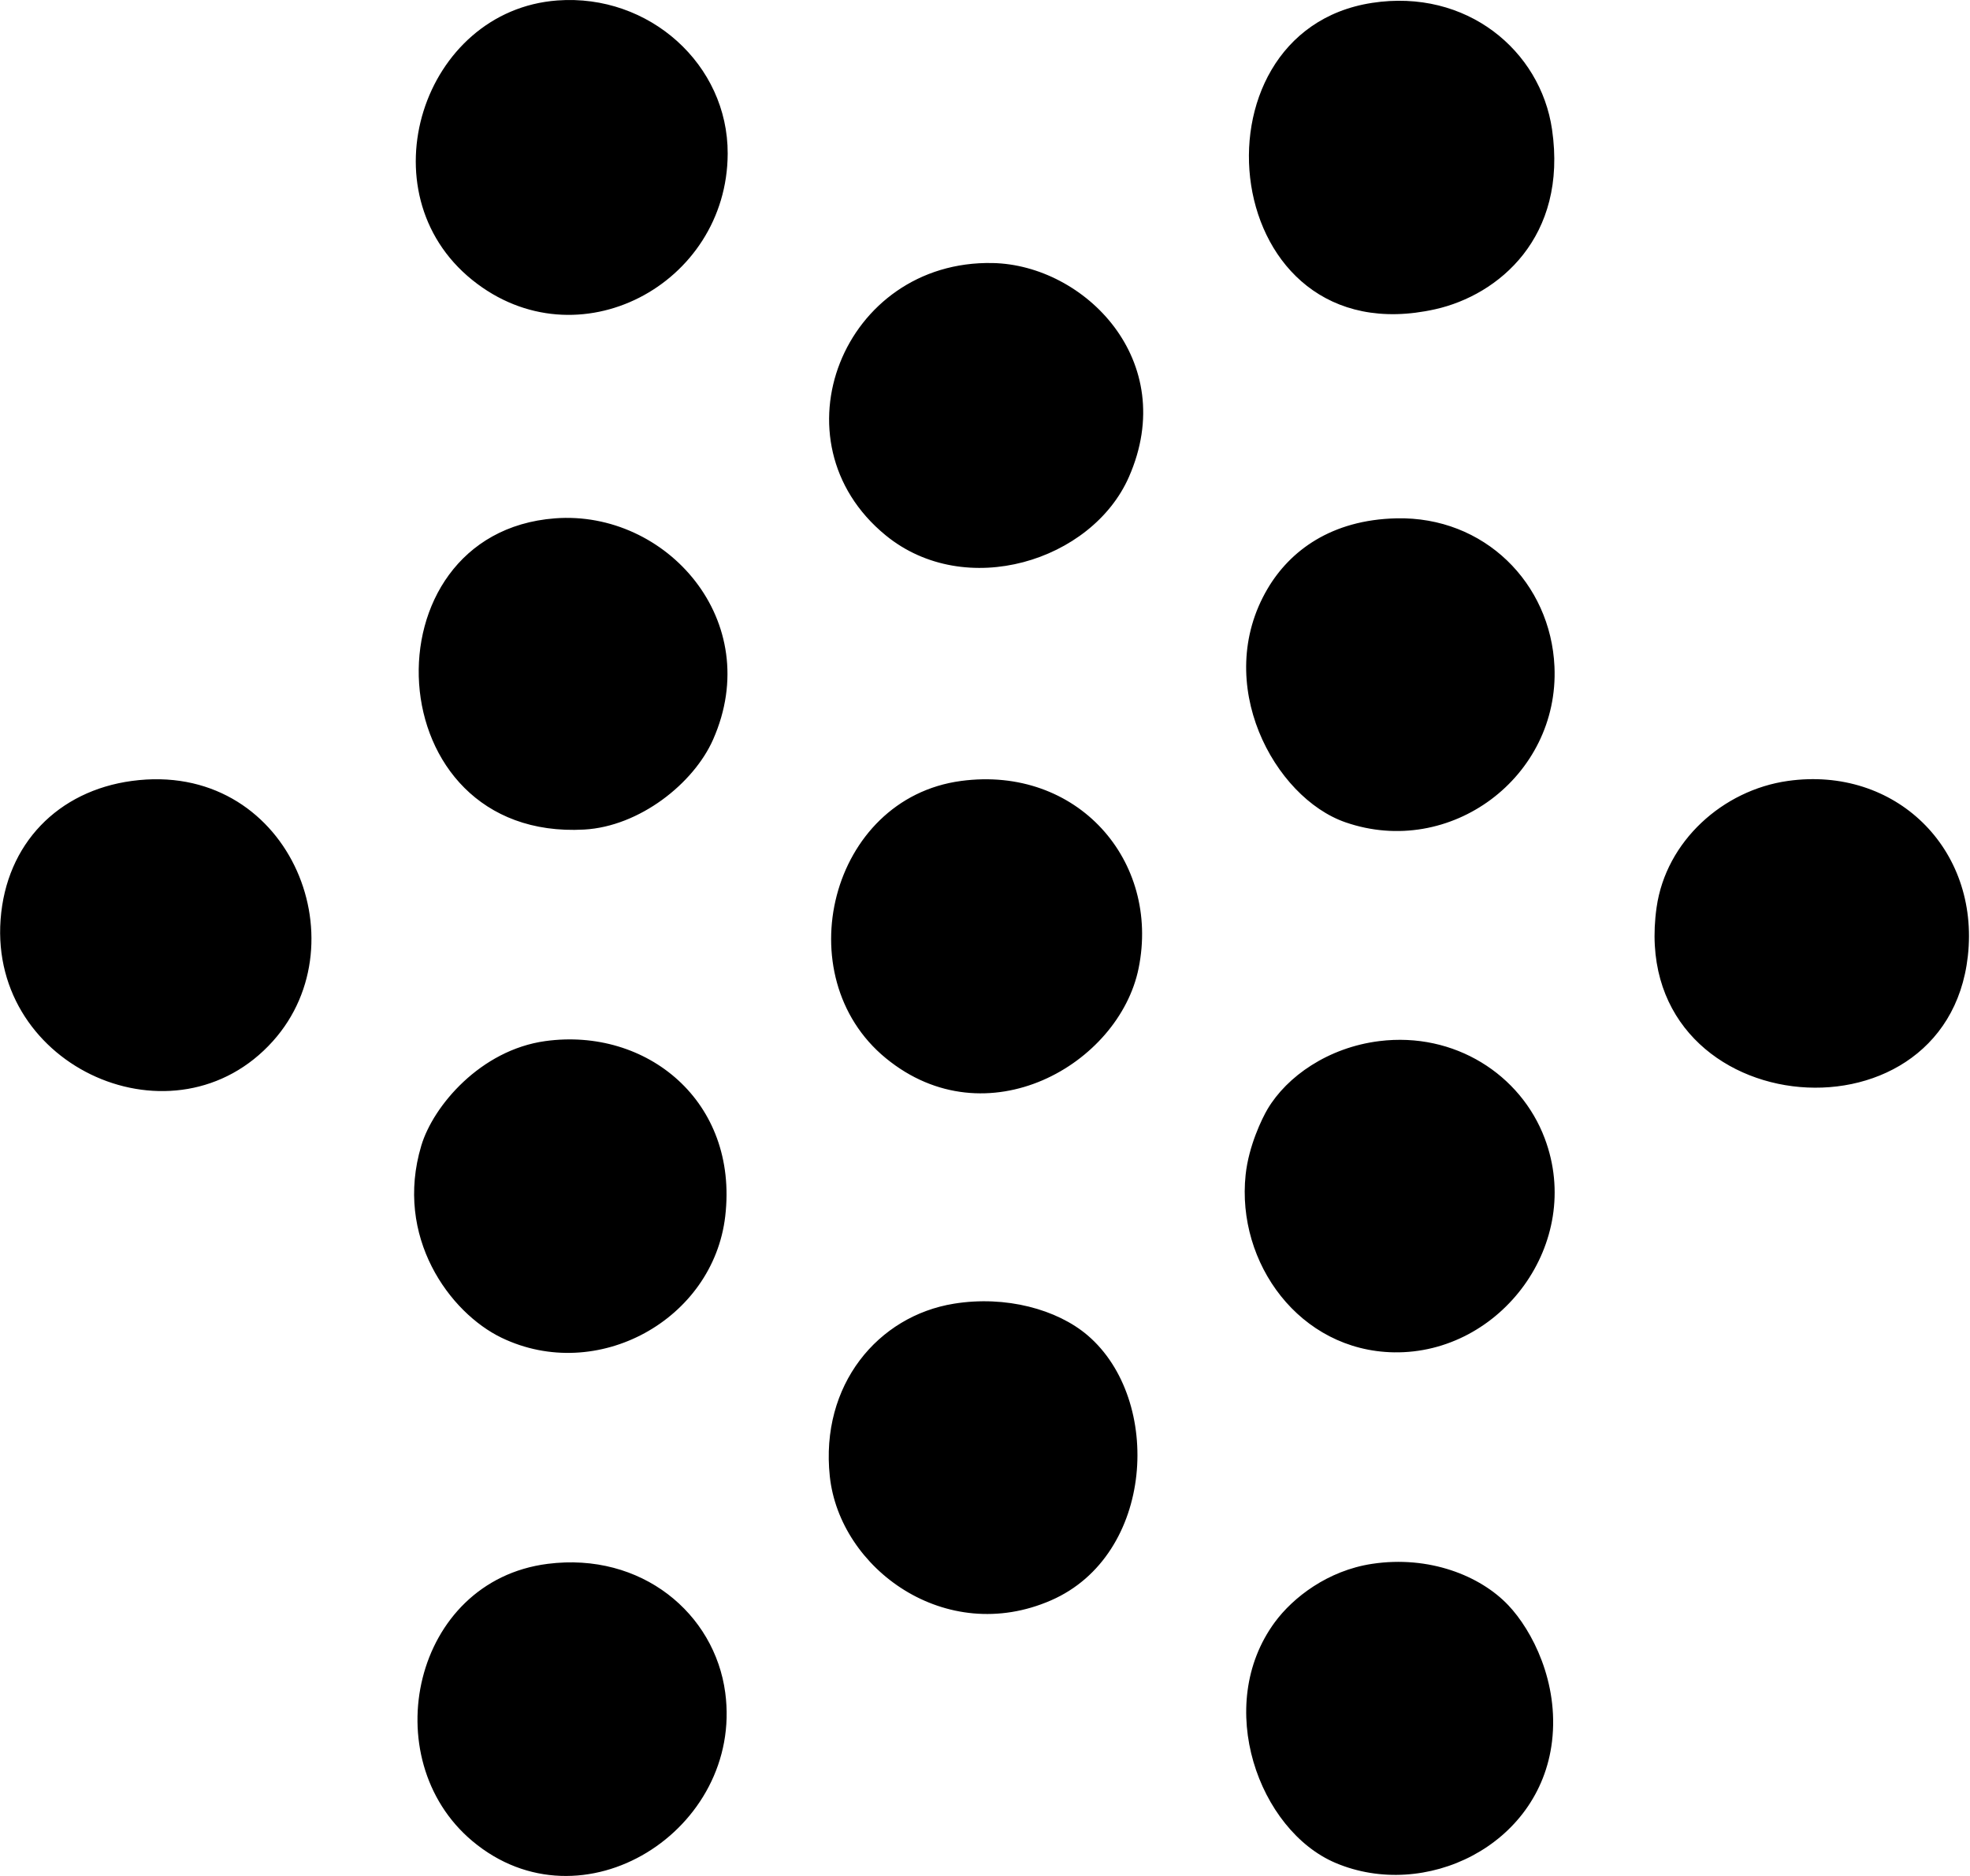
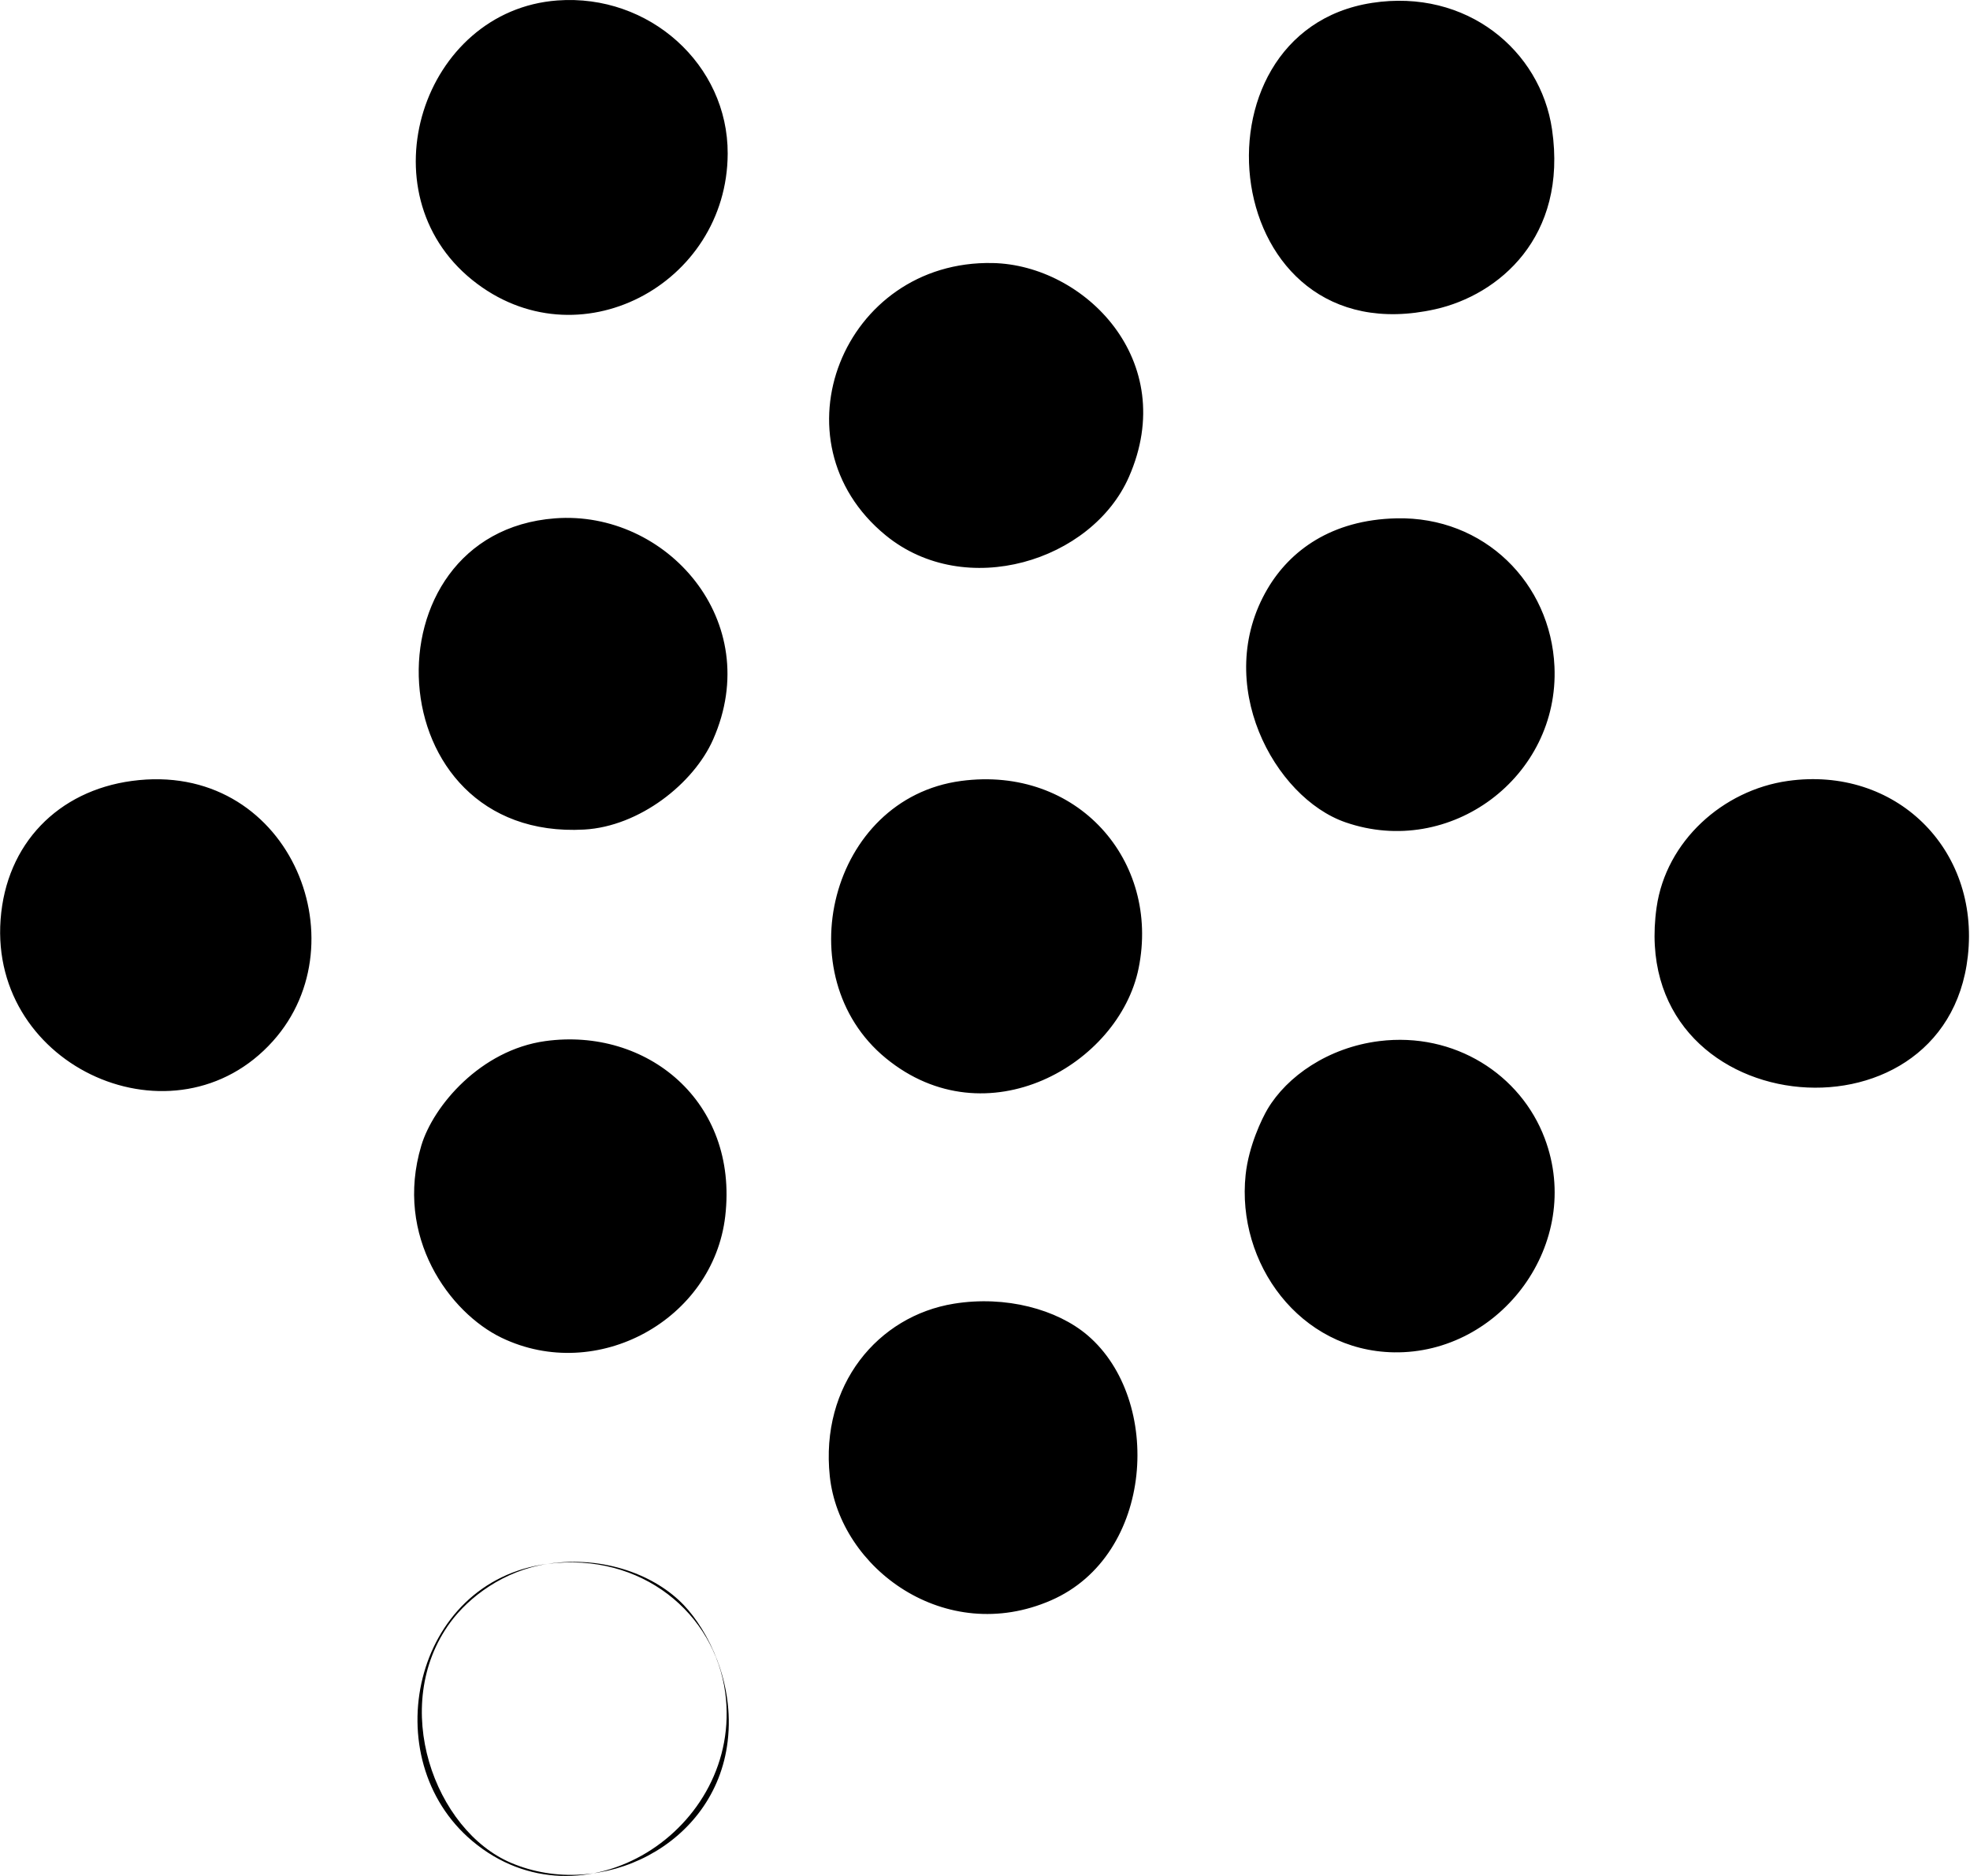
<svg xmlns="http://www.w3.org/2000/svg" width="210" height="200" fill="none" viewBox="0 0 210 200">
-   <path fill="#000" fill-rule="evenodd" d="M59.425.048c9.787-.72 18.178 6.838 18.146 16.331-.048 13.974-16.022 22.487-27.217 13.479-11.619-9.348-5.288-28.755 9.07-29.81Zm86.837.259c10.092-1.548 17.954 5.094 19.182 13.48 1.687 11.518-5.72 17.678-12.443 19.181-23.185 5.19-26.918-29.566-6.739-32.66Zm-40.438 27.736c9.772.201 19.972 10.408 14.515 22.812-3.947 8.976-17.433 13.163-25.922 6.22-12.255-10.023-4.538-29.363 11.407-29.032ZM59.165 55.261c11.858-.902 22.433 10.957 16.848 23.588-2.065 4.676-7.834 9.261-13.738 9.592-22.262 1.244-23.627-31.62-3.11-33.18Zm89.691-.001c9.365-.214 16.453 6.907 16.849 15.813.521 11.753-11.117 20.47-22.293 16.59-7.581-2.633-14.214-14.823-8.296-24.887 2.39-4.061 6.8-7.358 13.74-7.515ZM14.061 83.256c16.61-2.243 24.585 17.077 15.036 27.736C18.7 122.596-1.105 113.884.063 98.032c.595-8.093 6.14-13.714 13.998-14.776Zm88.394.001c12.382-1.65 21.243 8.508 18.922 19.961-2.078 10.26-16.223 18.405-26.957 9.59-10.629-8.725-5.974-27.683 8.035-29.551Zm88.135-.001c11.437-1.609 20.454 7.211 19.182 18.664-2.34 21.07-36.437 17.685-33.18-5.185 1.004-7.055 7.066-12.503 13.998-13.479ZM58.129 110.993c10.79-1.491 20.603 6.404 19.182 18.663-1.285 11.063-13.67 17.867-23.848 12.962-5.515-2.659-11.467-10.741-8.554-20.478 1.268-4.241 6.316-10.194 13.22-11.147Zm88.91 0c8.009-.993 15.069 3.569 17.627 10.371 4.198 11.154-4.687 22.999-16.072 22.811-10.063-.168-16.807-9.518-15.812-18.925.326-3.095 1.762-6.034 2.333-6.999 2.064-3.486 6.456-6.579 11.924-7.258Zm-45.362 27.998c5.537-.9 11.02.606 14.258 3.37 8.048 6.871 7.12 23.451-3.889 28.253-11.258 4.914-22.541-3.381-23.59-13.219-1.038-9.759 5.145-17.093 13.221-18.404Zm-43.291 27.733c10-1.269 17.8 5.286 18.925 13.741 1.938 14.592-15.285 25.606-26.96 15.812-10.45-8.768-6.365-27.723 8.035-29.553Zm87.876.001c6.086-.919 11.535 1.266 14.517 4.408 2.55 2.687 5.414 8.232 4.665 14.517-1.328 11.169-13.571 16.983-23.071 12.962-8.158-3.454-13.037-16.747-6.48-25.664 1.936-2.63 5.635-5.507 10.369-6.223Z" clip-rule="evenodd" />
+   <path fill="#000" fill-rule="evenodd" d="M59.425.048c9.787-.72 18.178 6.838 18.146 16.331-.048 13.974-16.022 22.487-27.217 13.479-11.619-9.348-5.288-28.755 9.07-29.81Zm86.837.259c10.092-1.548 17.954 5.094 19.182 13.48 1.687 11.518-5.72 17.678-12.443 19.181-23.185 5.19-26.918-29.566-6.739-32.66Zm-40.438 27.736c9.772.201 19.972 10.408 14.515 22.812-3.947 8.976-17.433 13.163-25.922 6.22-12.255-10.023-4.538-29.363 11.407-29.032ZM59.165 55.261c11.858-.902 22.433 10.957 16.848 23.588-2.065 4.676-7.834 9.261-13.738 9.592-22.262 1.244-23.627-31.62-3.11-33.18Zm89.691-.001c9.365-.214 16.453 6.907 16.849 15.813.521 11.753-11.117 20.47-22.293 16.59-7.581-2.633-14.214-14.823-8.296-24.887 2.39-4.061 6.8-7.358 13.74-7.515ZM14.061 83.256c16.61-2.243 24.585 17.077 15.036 27.736C18.7 122.596-1.105 113.884.063 98.032c.595-8.093 6.14-13.714 13.998-14.776Zm88.394.001c12.382-1.65 21.243 8.508 18.922 19.961-2.078 10.26-16.223 18.405-26.957 9.59-10.629-8.725-5.974-27.683 8.035-29.551Zm88.135-.001c11.437-1.609 20.454 7.211 19.182 18.664-2.34 21.07-36.437 17.685-33.18-5.185 1.004-7.055 7.066-12.503 13.998-13.479ZM58.129 110.993c10.79-1.491 20.603 6.404 19.182 18.663-1.285 11.063-13.67 17.867-23.848 12.962-5.515-2.659-11.467-10.741-8.554-20.478 1.268-4.241 6.316-10.194 13.22-11.147Zm88.91 0c8.009-.993 15.069 3.569 17.627 10.371 4.198 11.154-4.687 22.999-16.072 22.811-10.063-.168-16.807-9.518-15.812-18.925.326-3.095 1.762-6.034 2.333-6.999 2.064-3.486 6.456-6.579 11.924-7.258Zm-45.362 27.998c5.537-.9 11.02.606 14.258 3.37 8.048 6.871 7.12 23.451-3.889 28.253-11.258 4.914-22.541-3.381-23.59-13.219-1.038-9.759 5.145-17.093 13.221-18.404Zm-43.291 27.733c10-1.269 17.8 5.286 18.925 13.741 1.938 14.592-15.285 25.606-26.96 15.812-10.45-8.768-6.365-27.723 8.035-29.553Zc6.086-.919 11.535 1.266 14.517 4.408 2.55 2.687 5.414 8.232 4.665 14.517-1.328 11.169-13.571 16.983-23.071 12.962-8.158-3.454-13.037-16.747-6.48-25.664 1.936-2.63 5.635-5.507 10.369-6.223Z" clip-rule="evenodd" />
</svg>